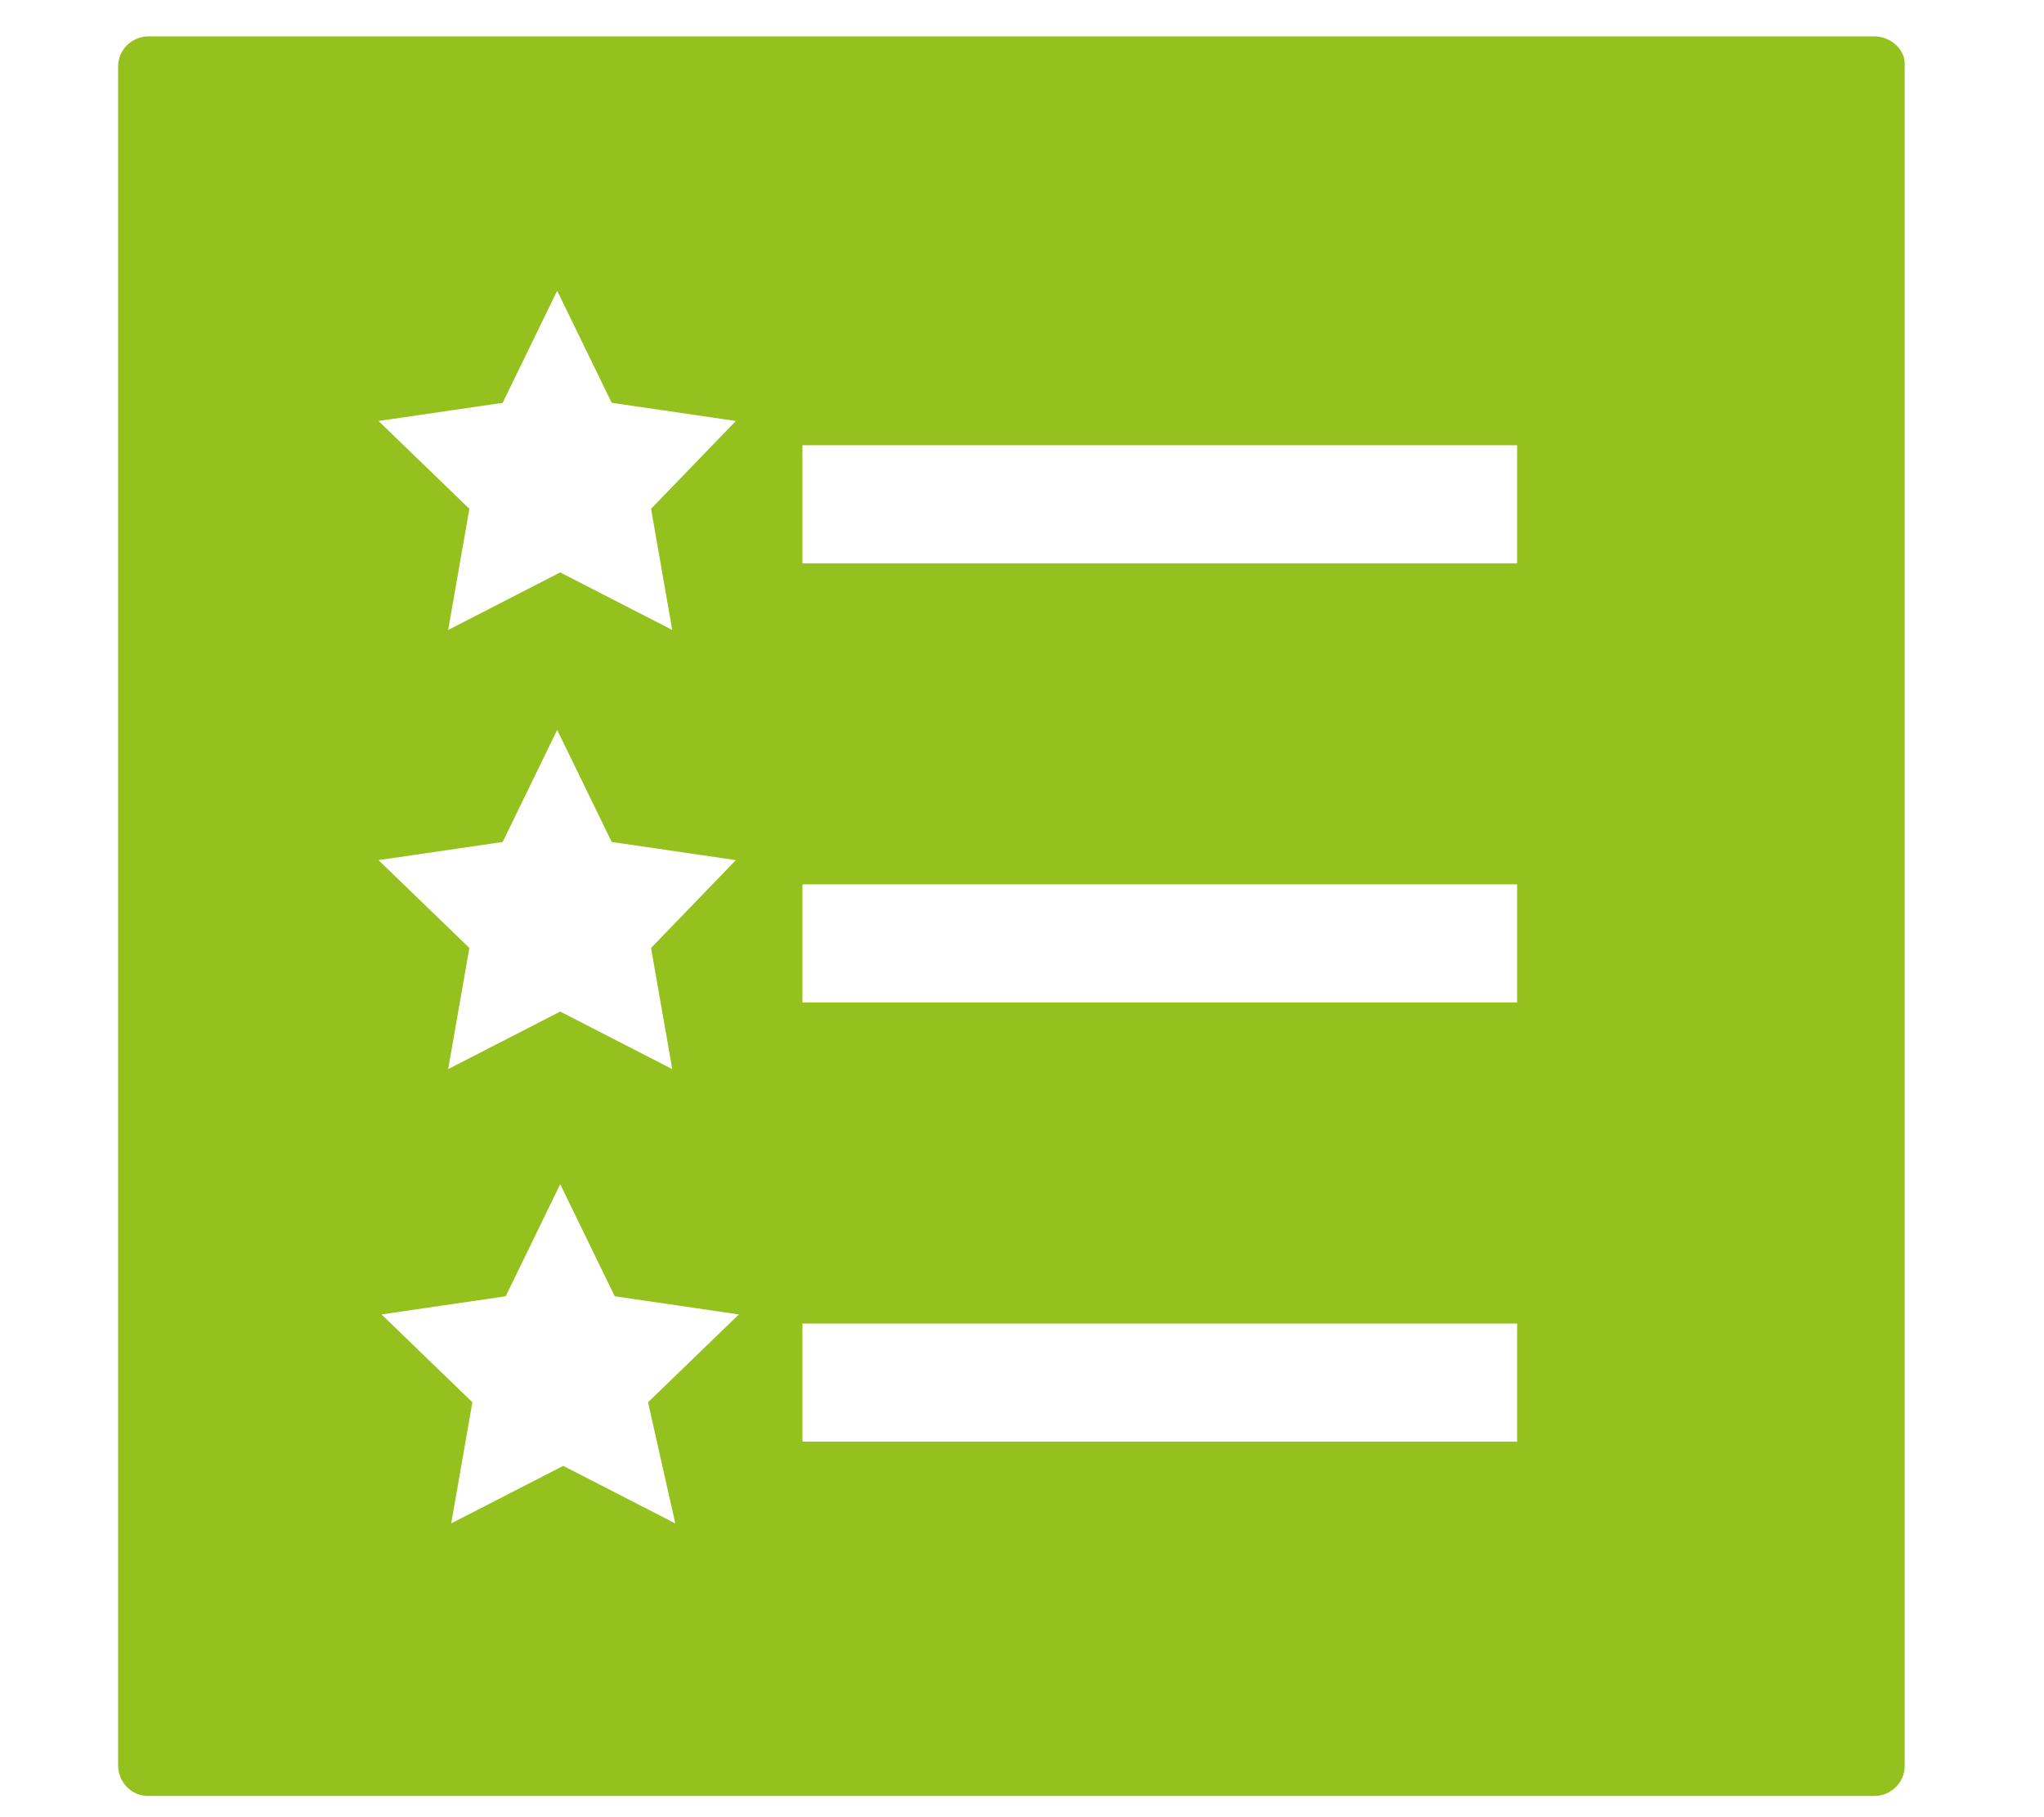
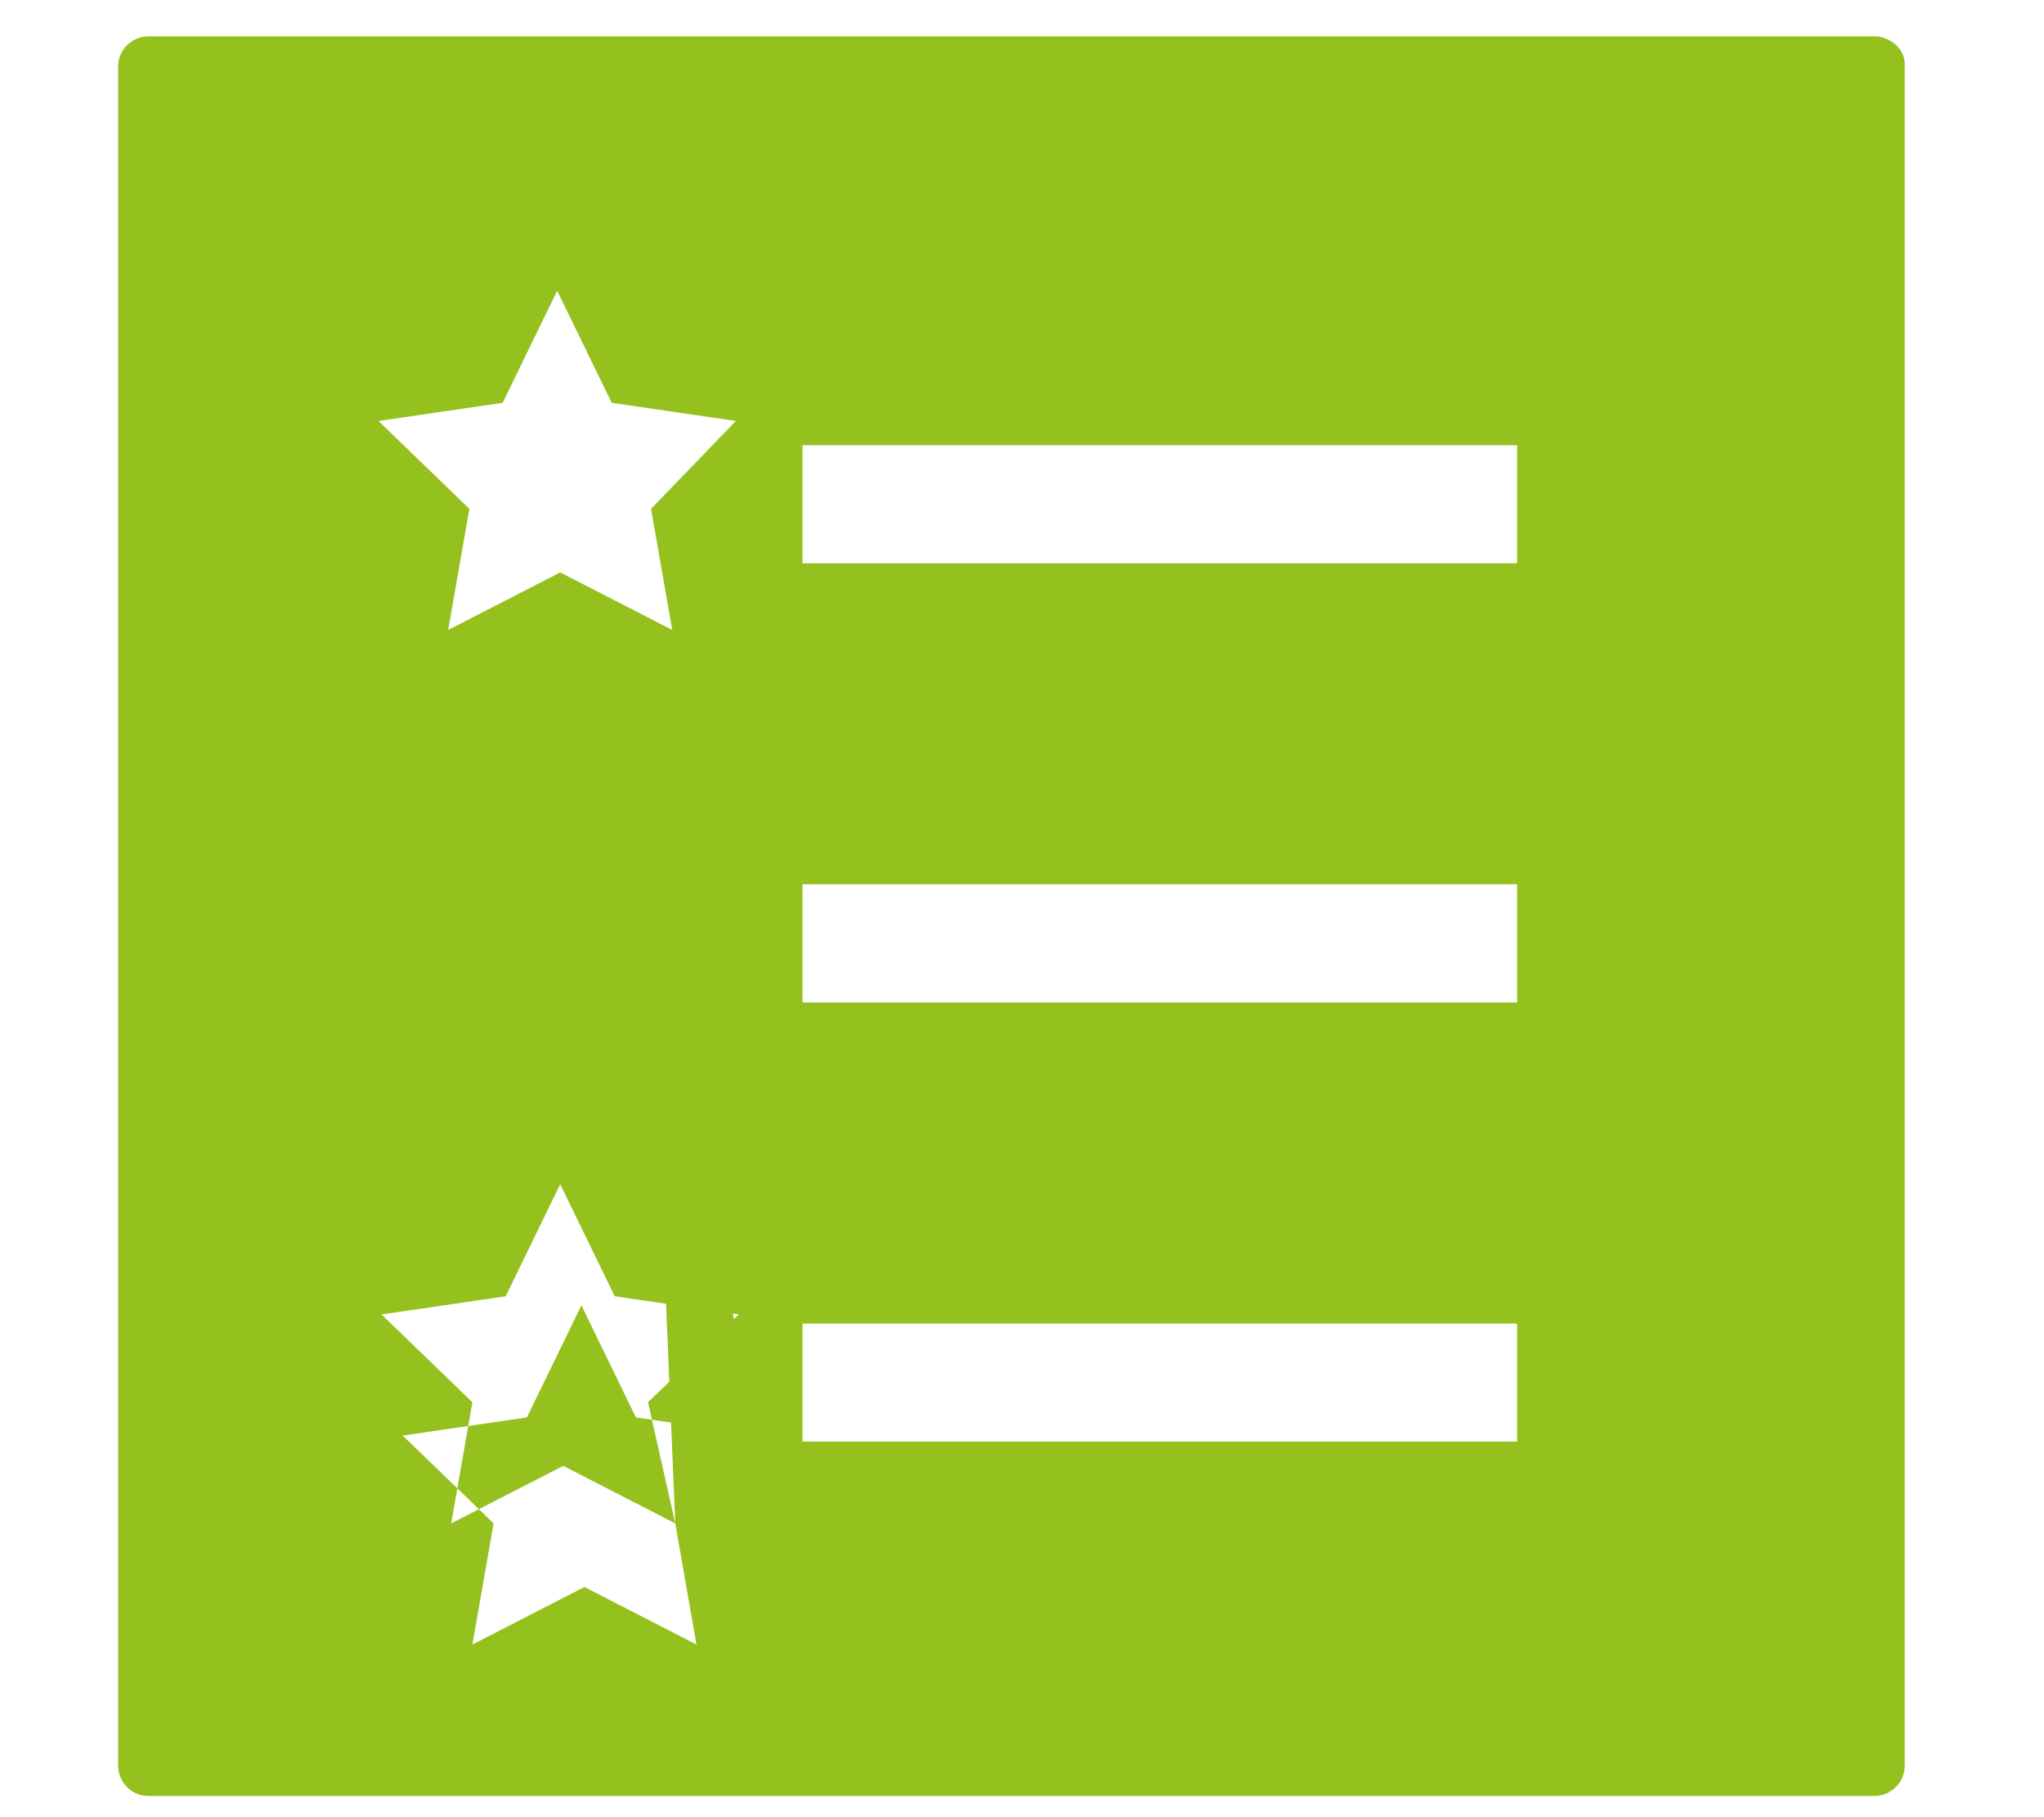
<svg xmlns="http://www.w3.org/2000/svg" version="1.1" id="Laag_1" x="0px" y="0px" viewBox="0 0 67.5 60" style="enable-background:new 0 0 67.5 60;" xml:space="preserve">
  <style type="text/css">
	.st0{fill:#95C11F;}
</style>
  <g>
-     <path class="st0" d="M61.9,1.2h-57c-0.5,0-1,0.4-1,1v56.1c0,0.5,0.4,1,1,1h57c0.5,0,1-0.4,1-1V2.1C62.9,1.6,62.4,1.2,61.9,1.2z    M22.3,50.3l-3.7-1.9l-3.7,1.9l0.7-4l-3-2.9l4.1-0.6l1.8-3.7l1.8,3.7l4.1,0.6l-3,2.9L22.3,50.3z M21.5,31.3l0.7,4l-3.7-1.9   l-3.7,1.9l0.7-4l-3-2.9l4.1-0.6l1.8-3.7l1.8,3.7l4.1,0.6L21.5,31.3z M21.5,16.8l0.7,4l-3.7-1.9l-3.7,1.9l0.7-4l-3-2.9l4.1-0.6   l1.8-3.7l1.8,3.7l4.1,0.6L21.5,16.8z M50.1,47.6H26.5v-3.9h23.6V47.6z M50.1,33.1H26.5v-3.9h23.6V33.1z M50.1,18.6H26.5v-3.9h23.6   V18.6z" />
+     <path class="st0" d="M61.9,1.2h-57c-0.5,0-1,0.4-1,1v56.1c0,0.5,0.4,1,1,1h57c0.5,0,1-0.4,1-1V2.1C62.9,1.6,62.4,1.2,61.9,1.2z    M22.3,50.3l-3.7-1.9l-3.7,1.9l0.7-4l-3-2.9l4.1-0.6l1.8-3.7l1.8,3.7l4.1,0.6l-3,2.9L22.3,50.3z l0.7,4l-3.7-1.9   l-3.7,1.9l0.7-4l-3-2.9l4.1-0.6l1.8-3.7l1.8,3.7l4.1,0.6L21.5,31.3z M21.5,16.8l0.7,4l-3.7-1.9l-3.7,1.9l0.7-4l-3-2.9l4.1-0.6   l1.8-3.7l1.8,3.7l4.1,0.6L21.5,16.8z M50.1,47.6H26.5v-3.9h23.6V47.6z M50.1,33.1H26.5v-3.9h23.6V33.1z M50.1,18.6H26.5v-3.9h23.6   V18.6z" />
  </g>
</svg>